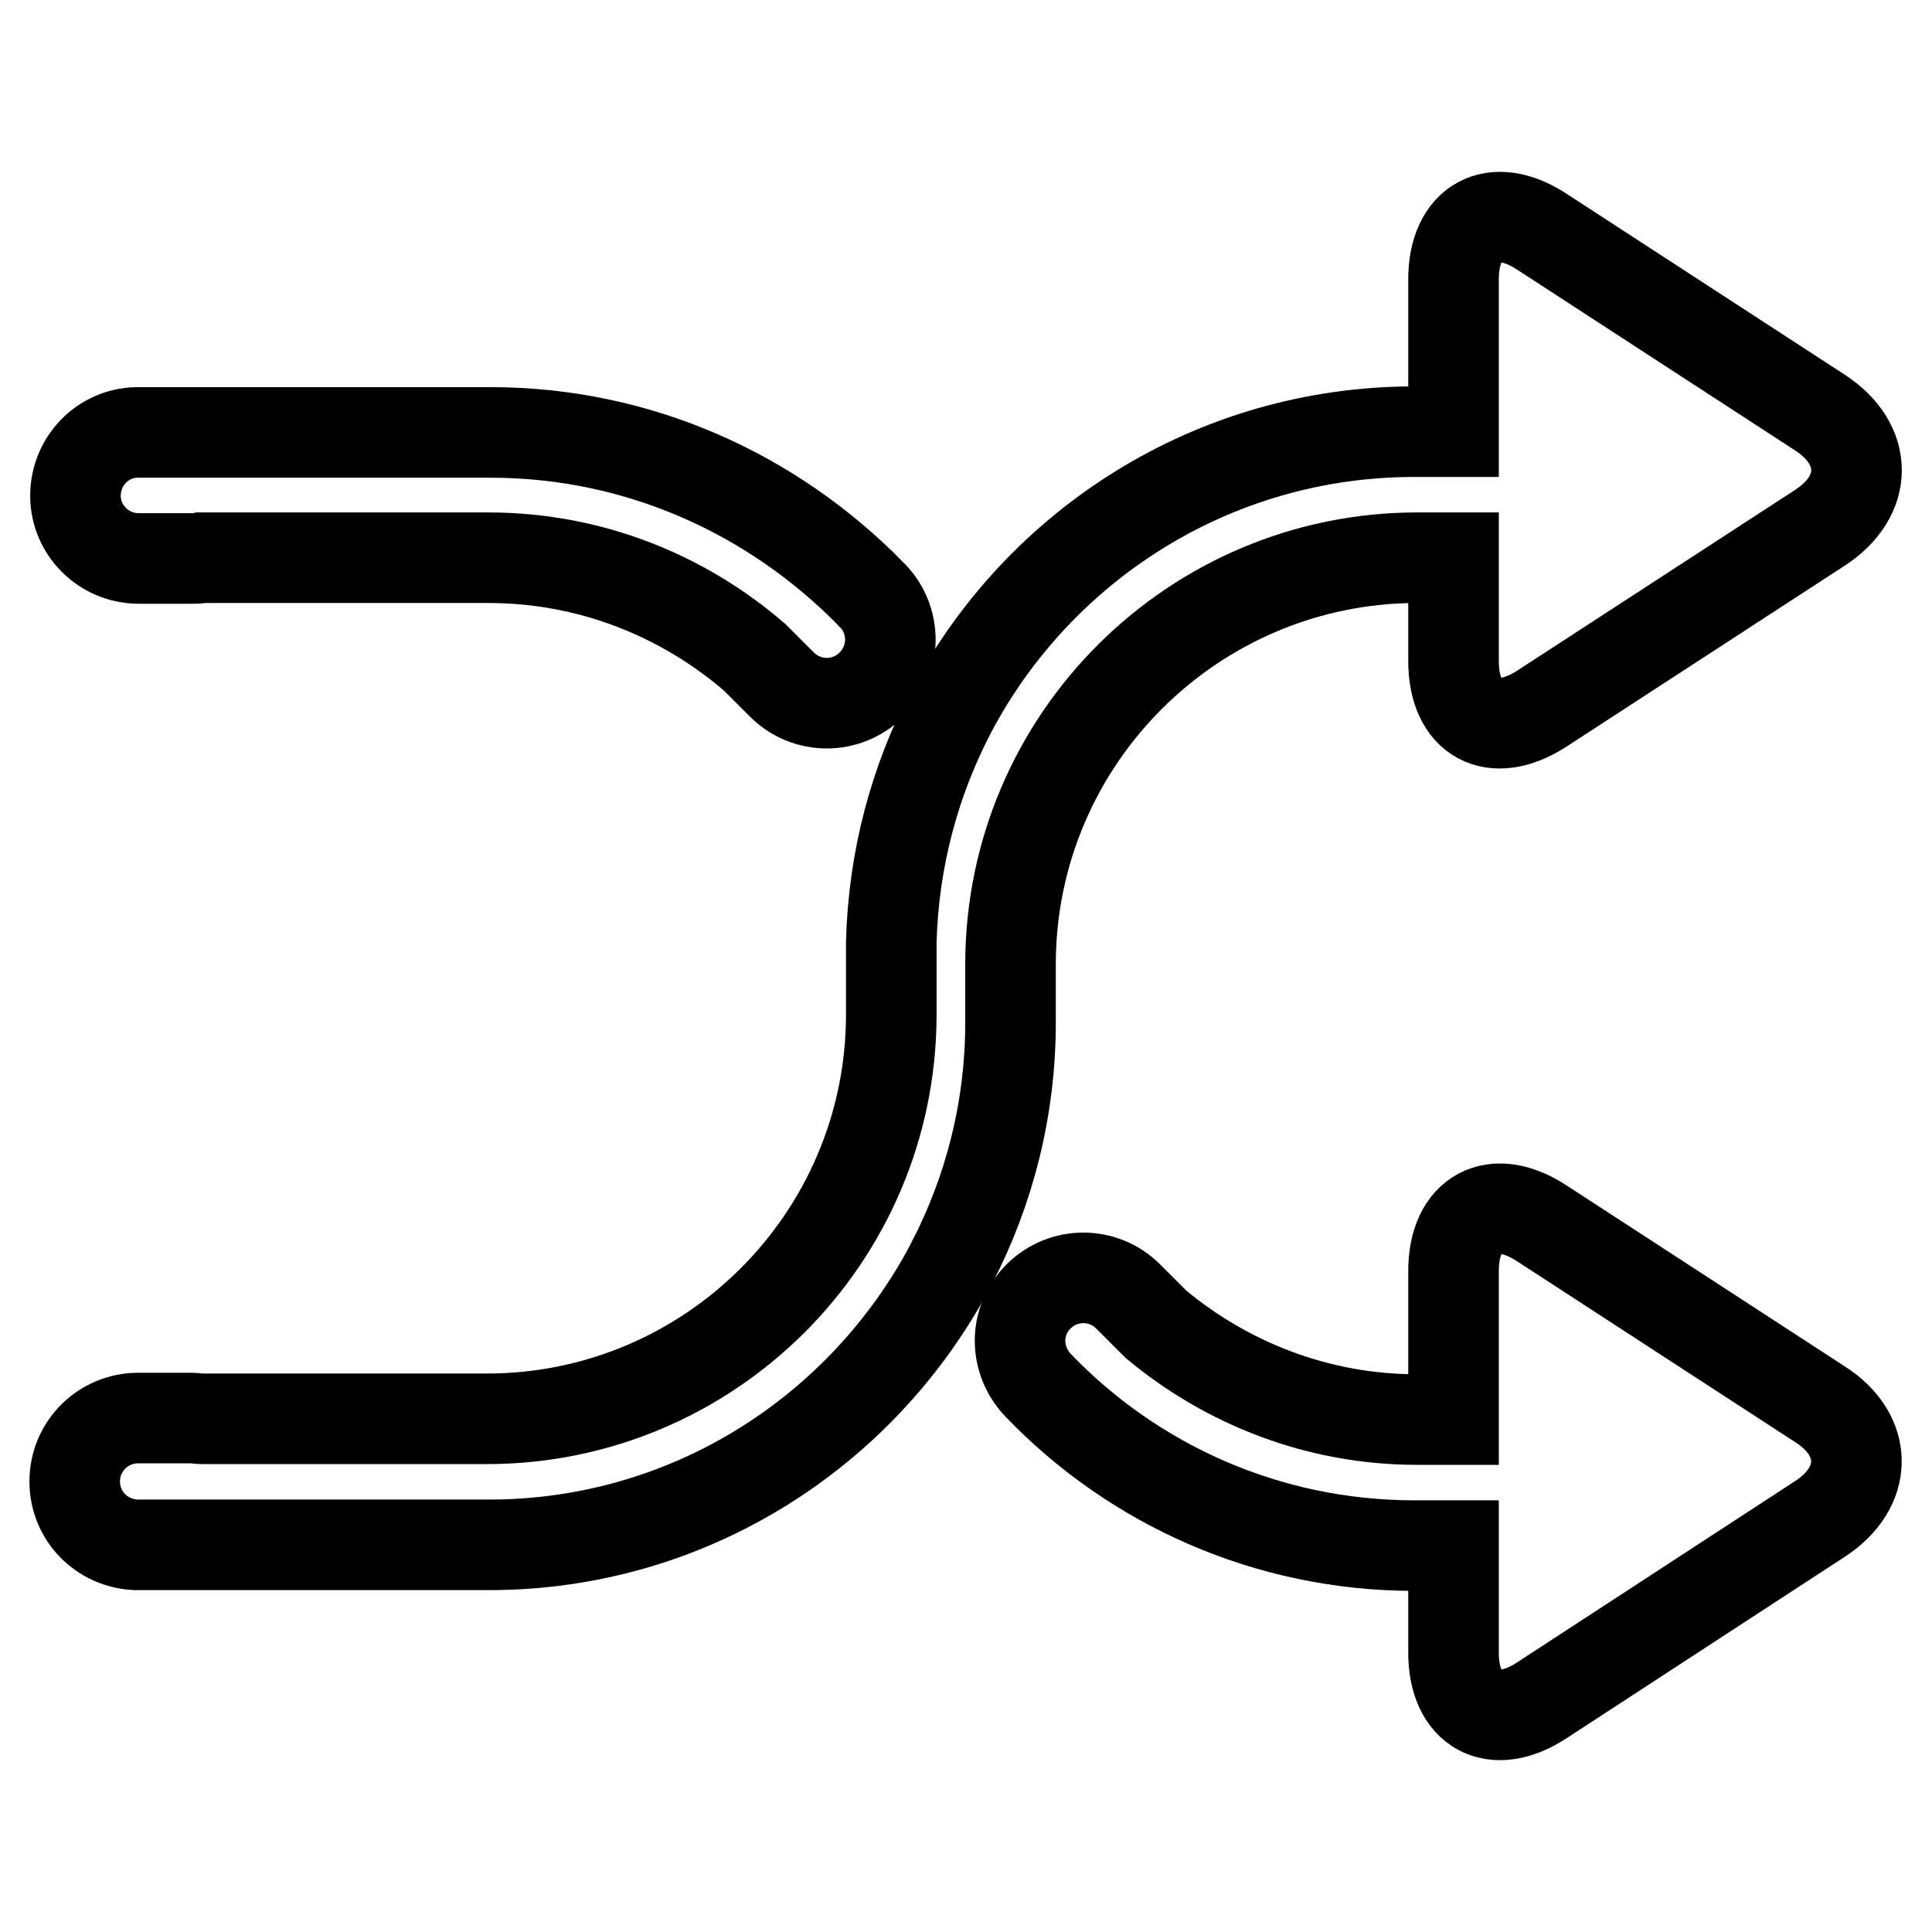
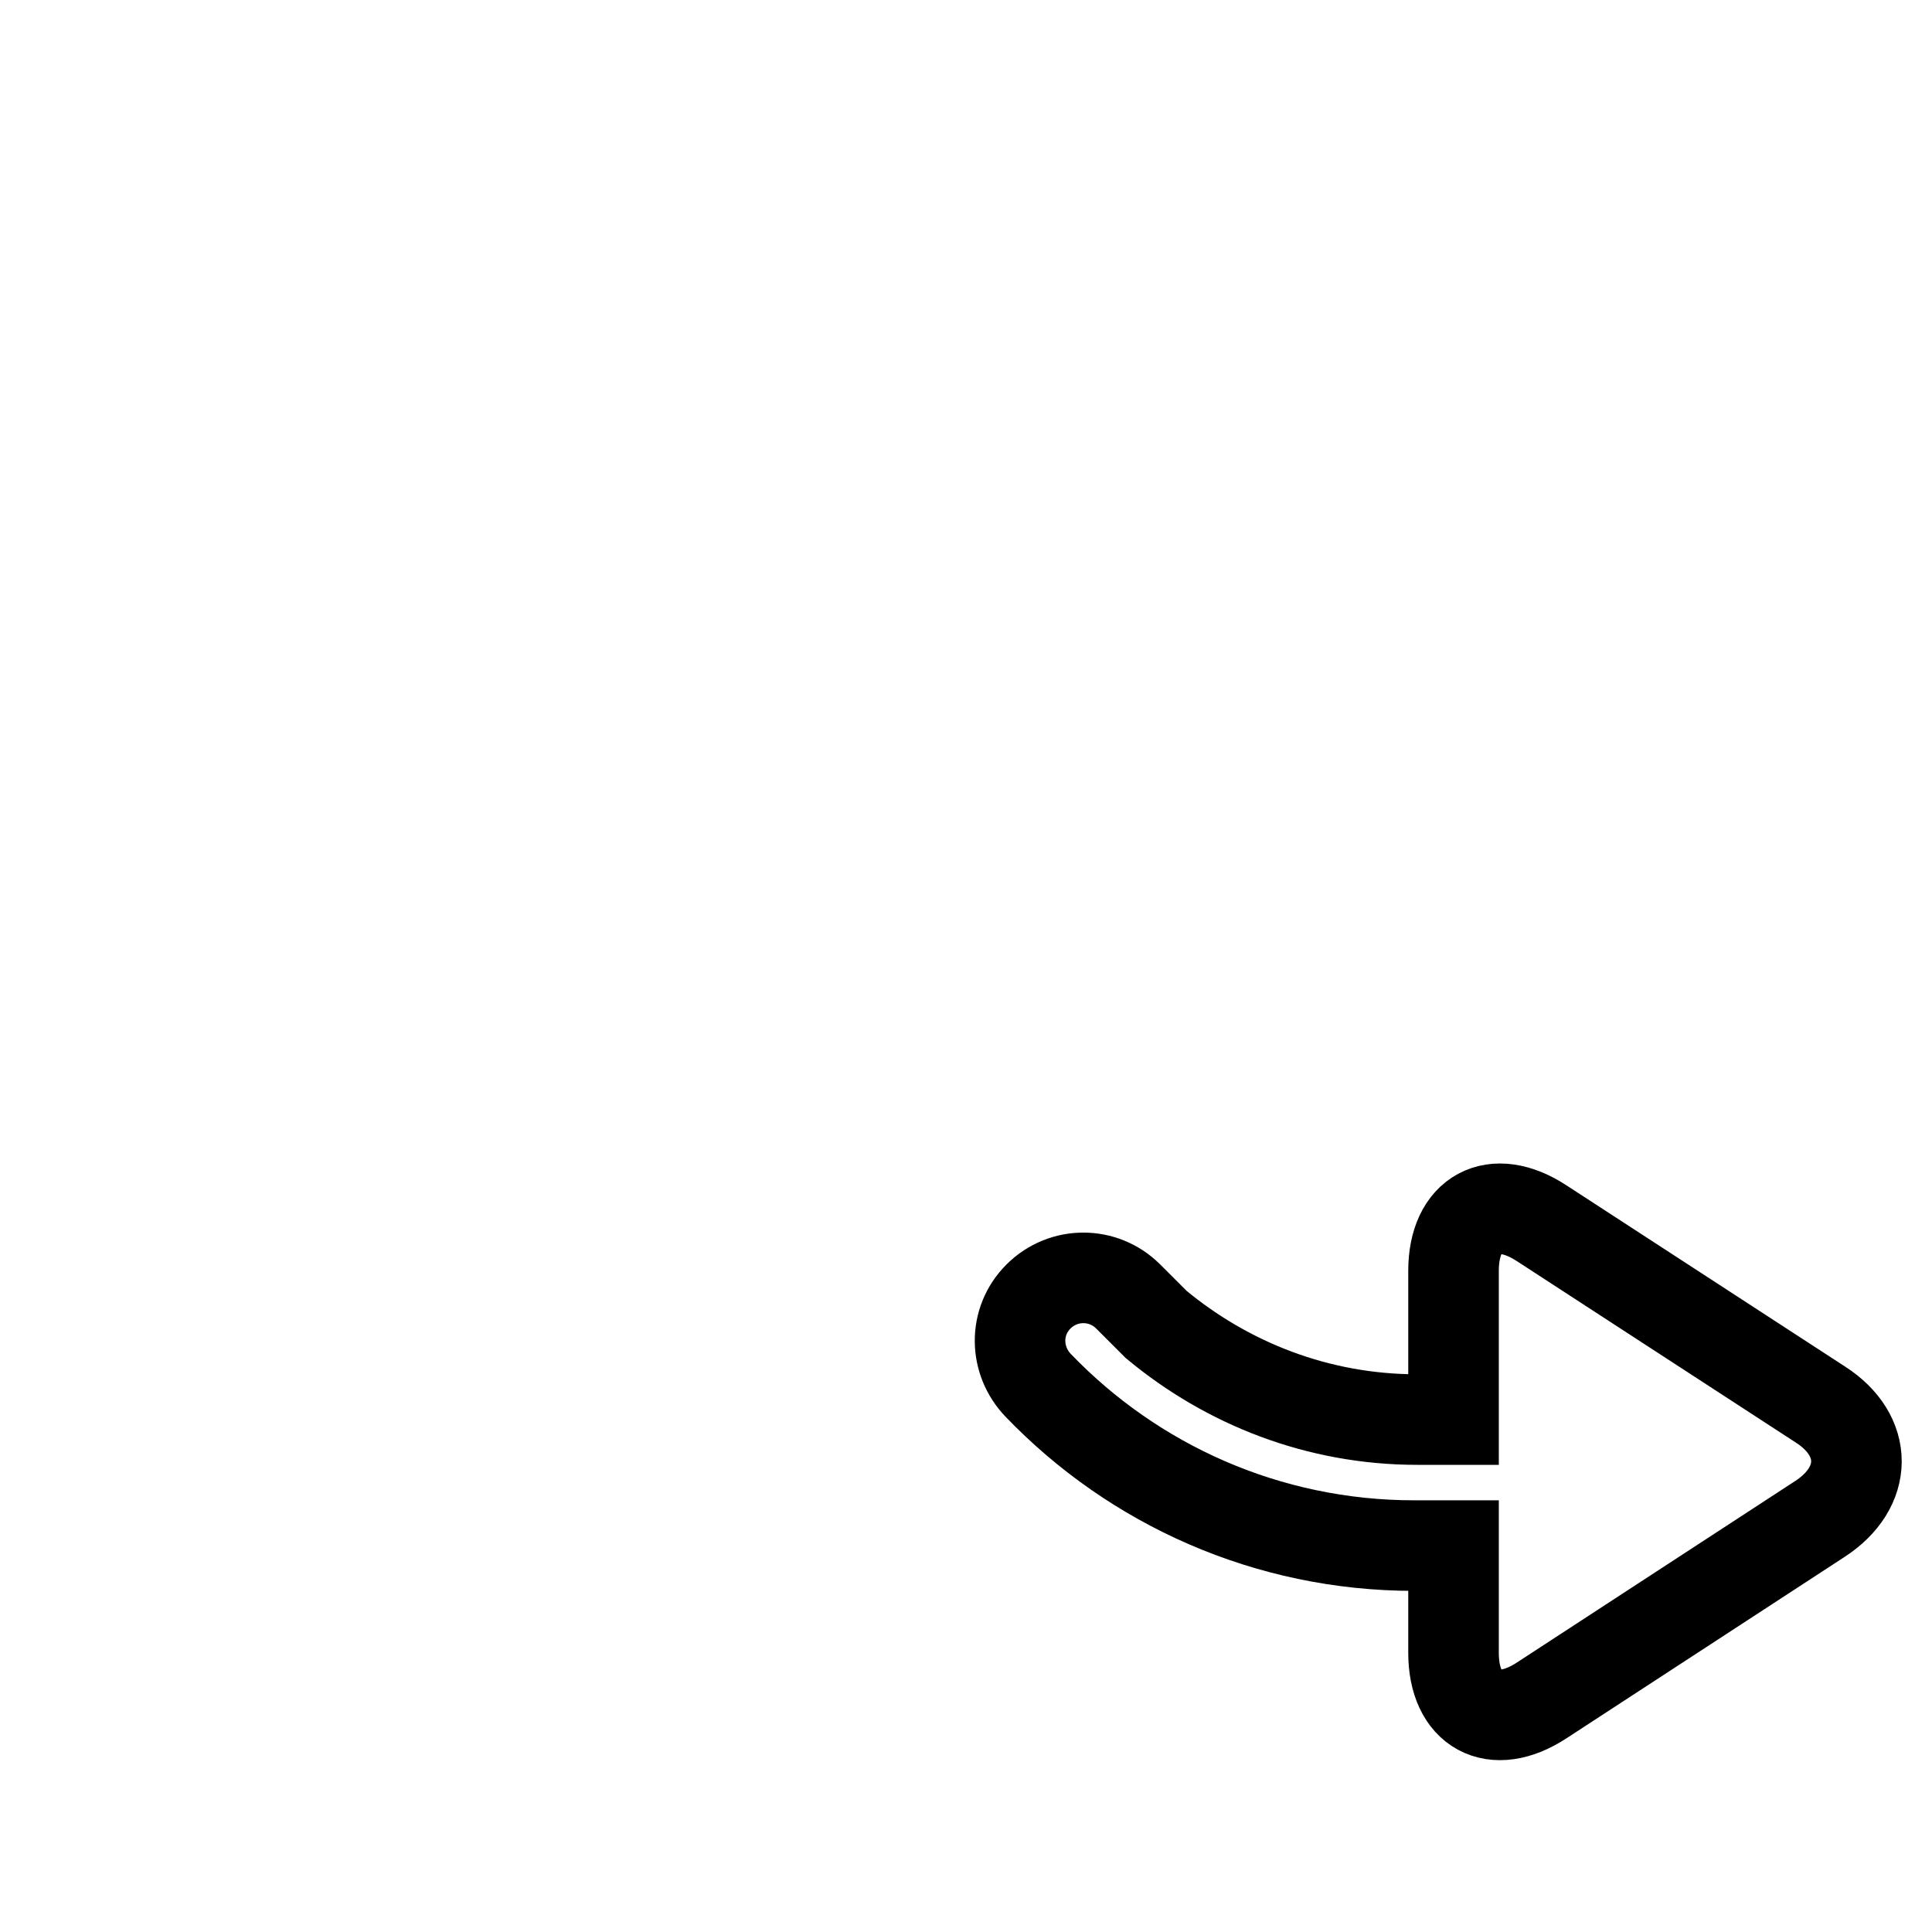
<svg xmlns="http://www.w3.org/2000/svg" version="1.1" x="0px" y="0px" viewBox="0 0 256 256" enable-background="new 0 0 256 256" xml:space="preserve">
  <g>
    <g>
      <path stroke-width="12" fill-opacity="0" stroke="#000000" d="M241.2,186.1l-36.9-24c-6.4-4.2-11.7-1.3-11.7,6.3v16v3.7h-4.8c-13.2,0-25.2-4.8-34.6-12.6l-3.7-3.7c-3.3-3.3-8.6-3.3-11.9,0c-3.3,3.3-3.2,8.5,0,11.8l0,0c12.6,13.1,30.3,21.2,49.8,21.2h5.2V219c0,7.6,5.3,10.5,11.7,6.3l36.8-24C247.6,197.1,247.6,190.2,241.2,186.1z" />
-       <path stroke-width="12" fill-opacity="0" stroke="#000000" d="M187.8,73.9h4.8v13.7c0,7.6,5.2,10.5,11.7,6.3l36.9-24c6.4-4.2,6.4-11,0-15.2l-36.9-24c-6.4-4.2-11.7-1.3-11.7,6.3v16v4.2h-5.2c-26.7,0-49.8,15.1-61.4,37.1c-4.8,9.2-7.6,19.5-7.9,30.5l0,9.8c-0.1,29.5-24.1,53.4-53.6,53.4H26.6c-0.4,0-0.7-0.1-1.1-0.1h-7.2c-4.6,0-8.4,3.7-8.4,8.4c0,4.6,3.6,8.2,8.1,8.4l0,0h0.2h7.2h39.4c26.6,0,49.6-15.1,61.2-37.1l0,0c0,0,0.2-0.3,0.2-0.4c0,0,0,0,0,0c4.9-9.5,7.7-20.3,7.7-31.7v-7.9C134,97.9,158.2,73.9,187.8,73.9z" />
-       <path stroke-width="12" fill-opacity="0" stroke="#000000" d="M18.4,74h7.2c0.4,0,0.7,0,1.1-0.1h38c13.5,0,25.8,5,35.3,13.2l3.6,3.6c3.3,3.3,8.6,3.3,11.9,0c3.3-3.3,3.3-8.6,0-11.9c0,0-0.1,0-0.2-0.2C102.4,65.5,84.7,57.3,65,57.3H25.5h-7.2h-0.2l0,0c-4.5,0.1-8.1,3.8-8.1,8.4C10,70.2,13.7,74,18.4,74z" />
    </g>
  </g>
</svg>